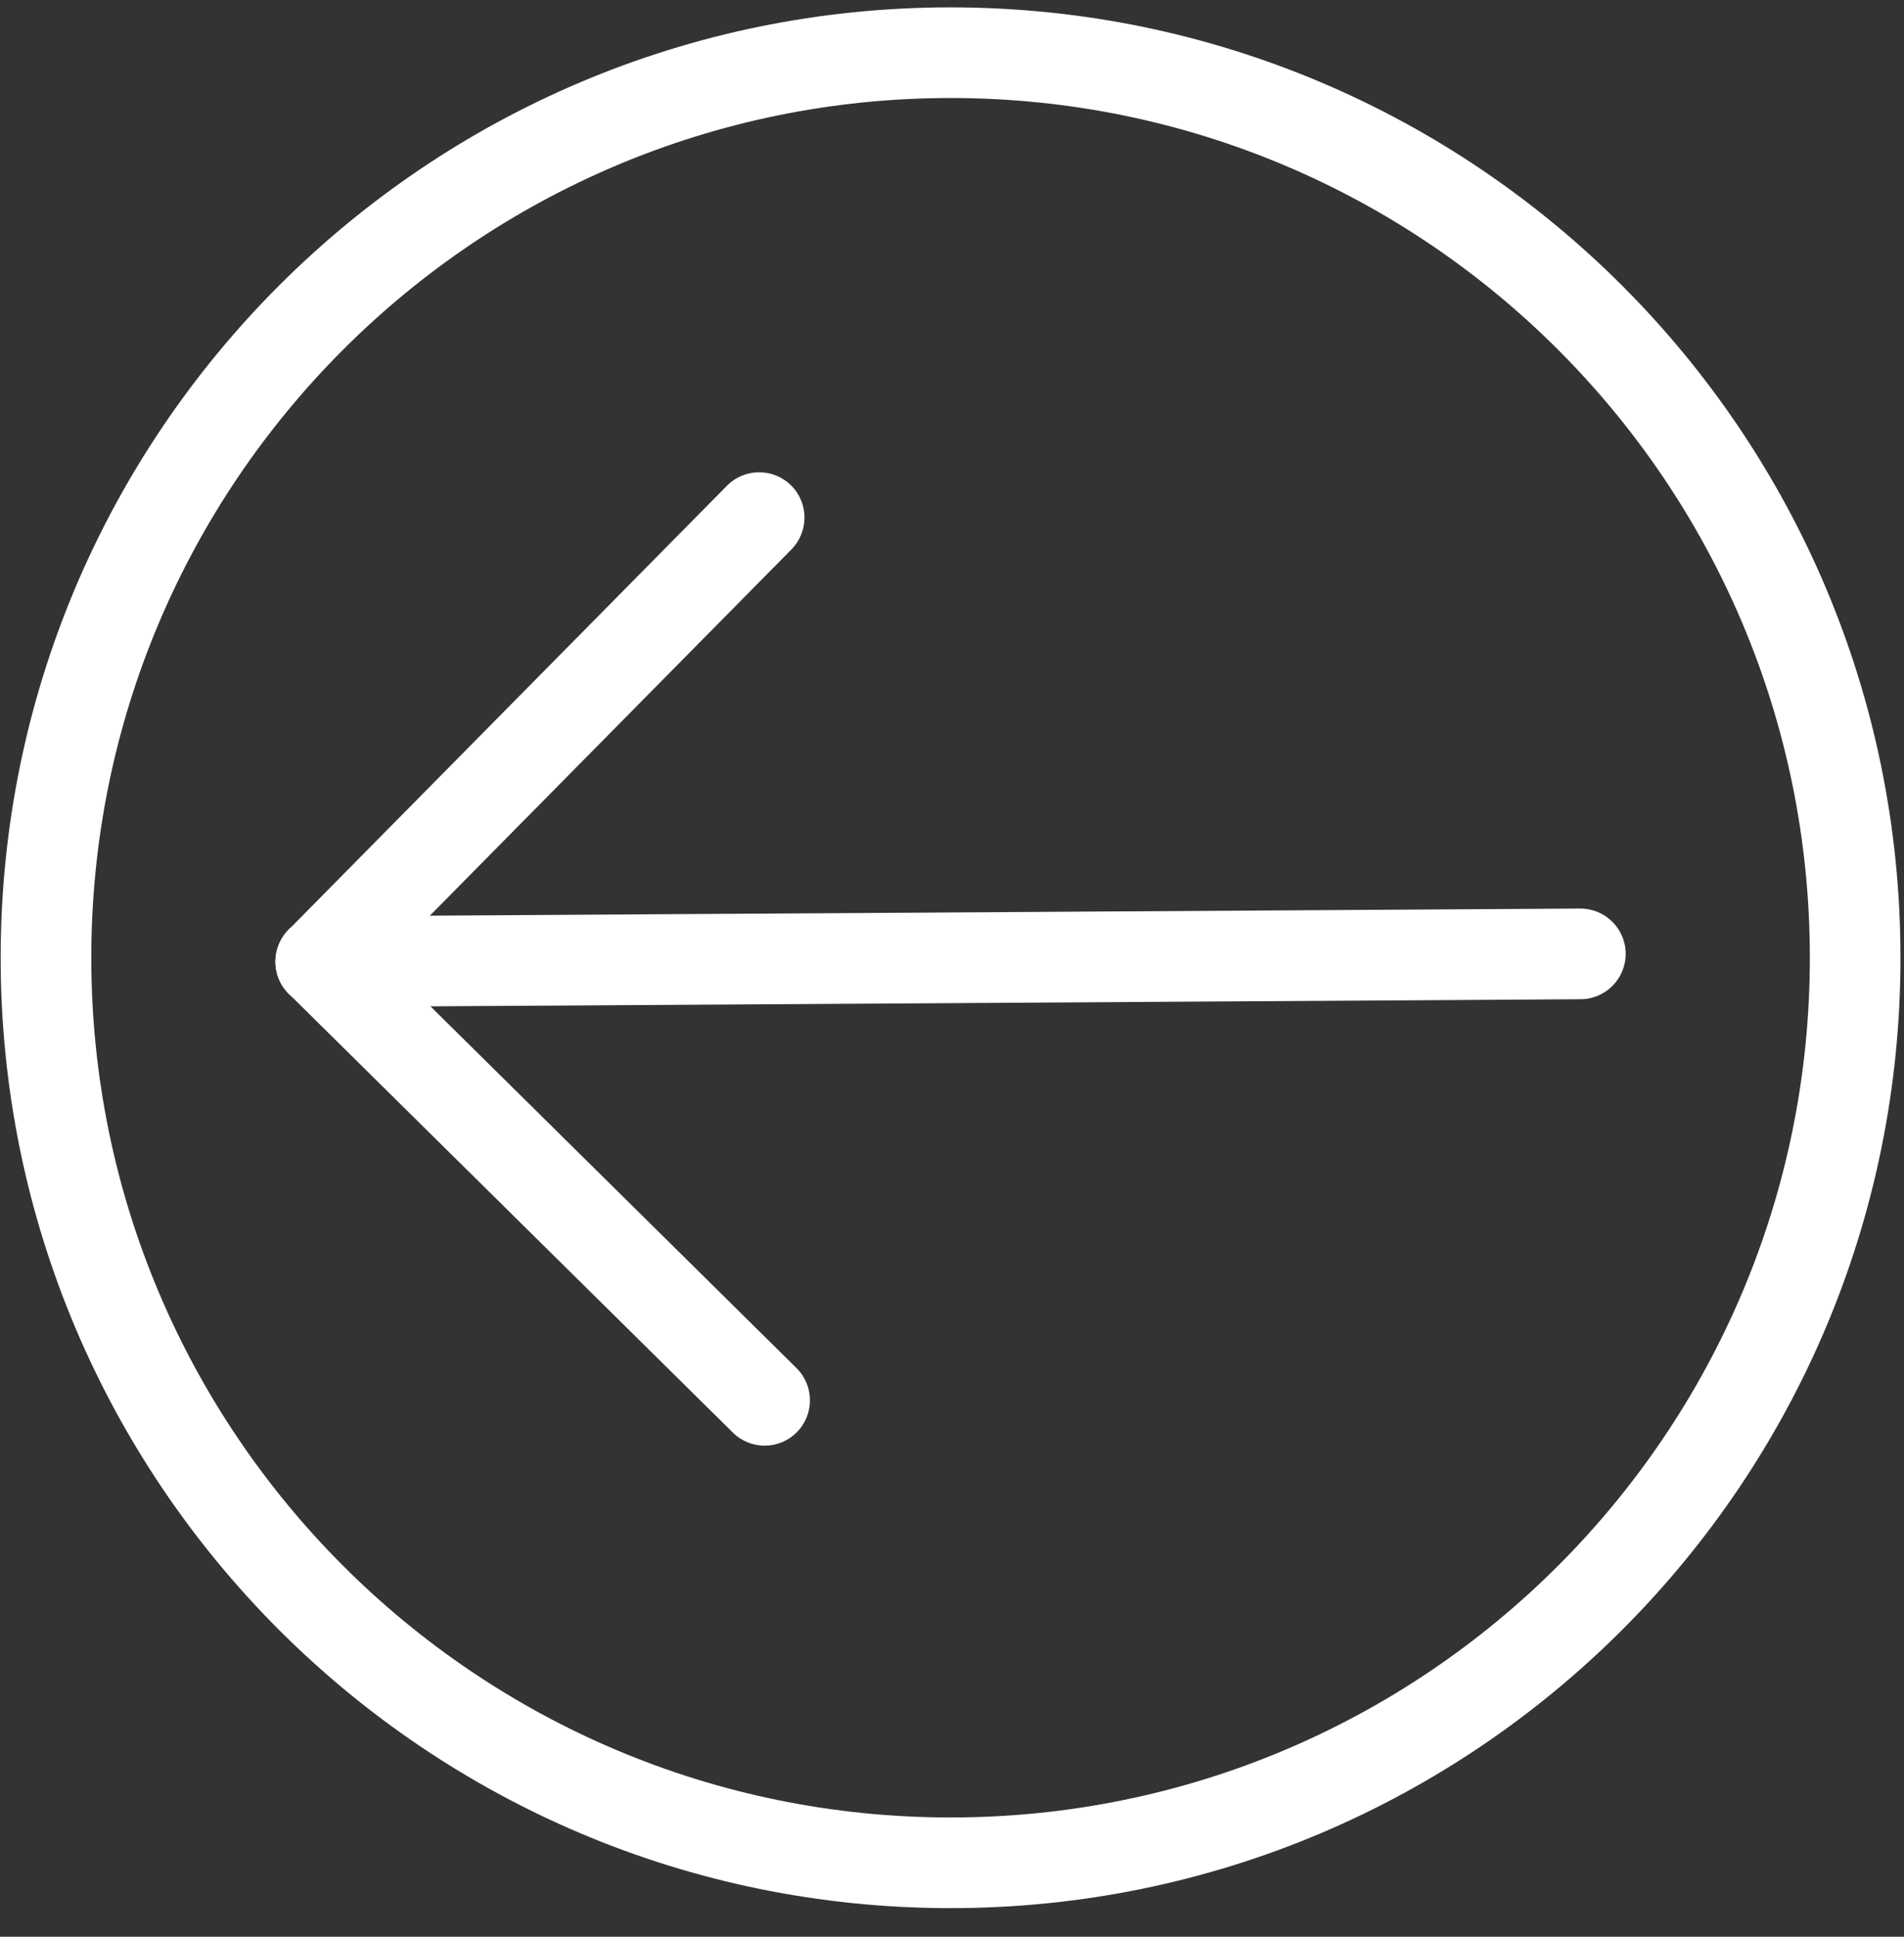
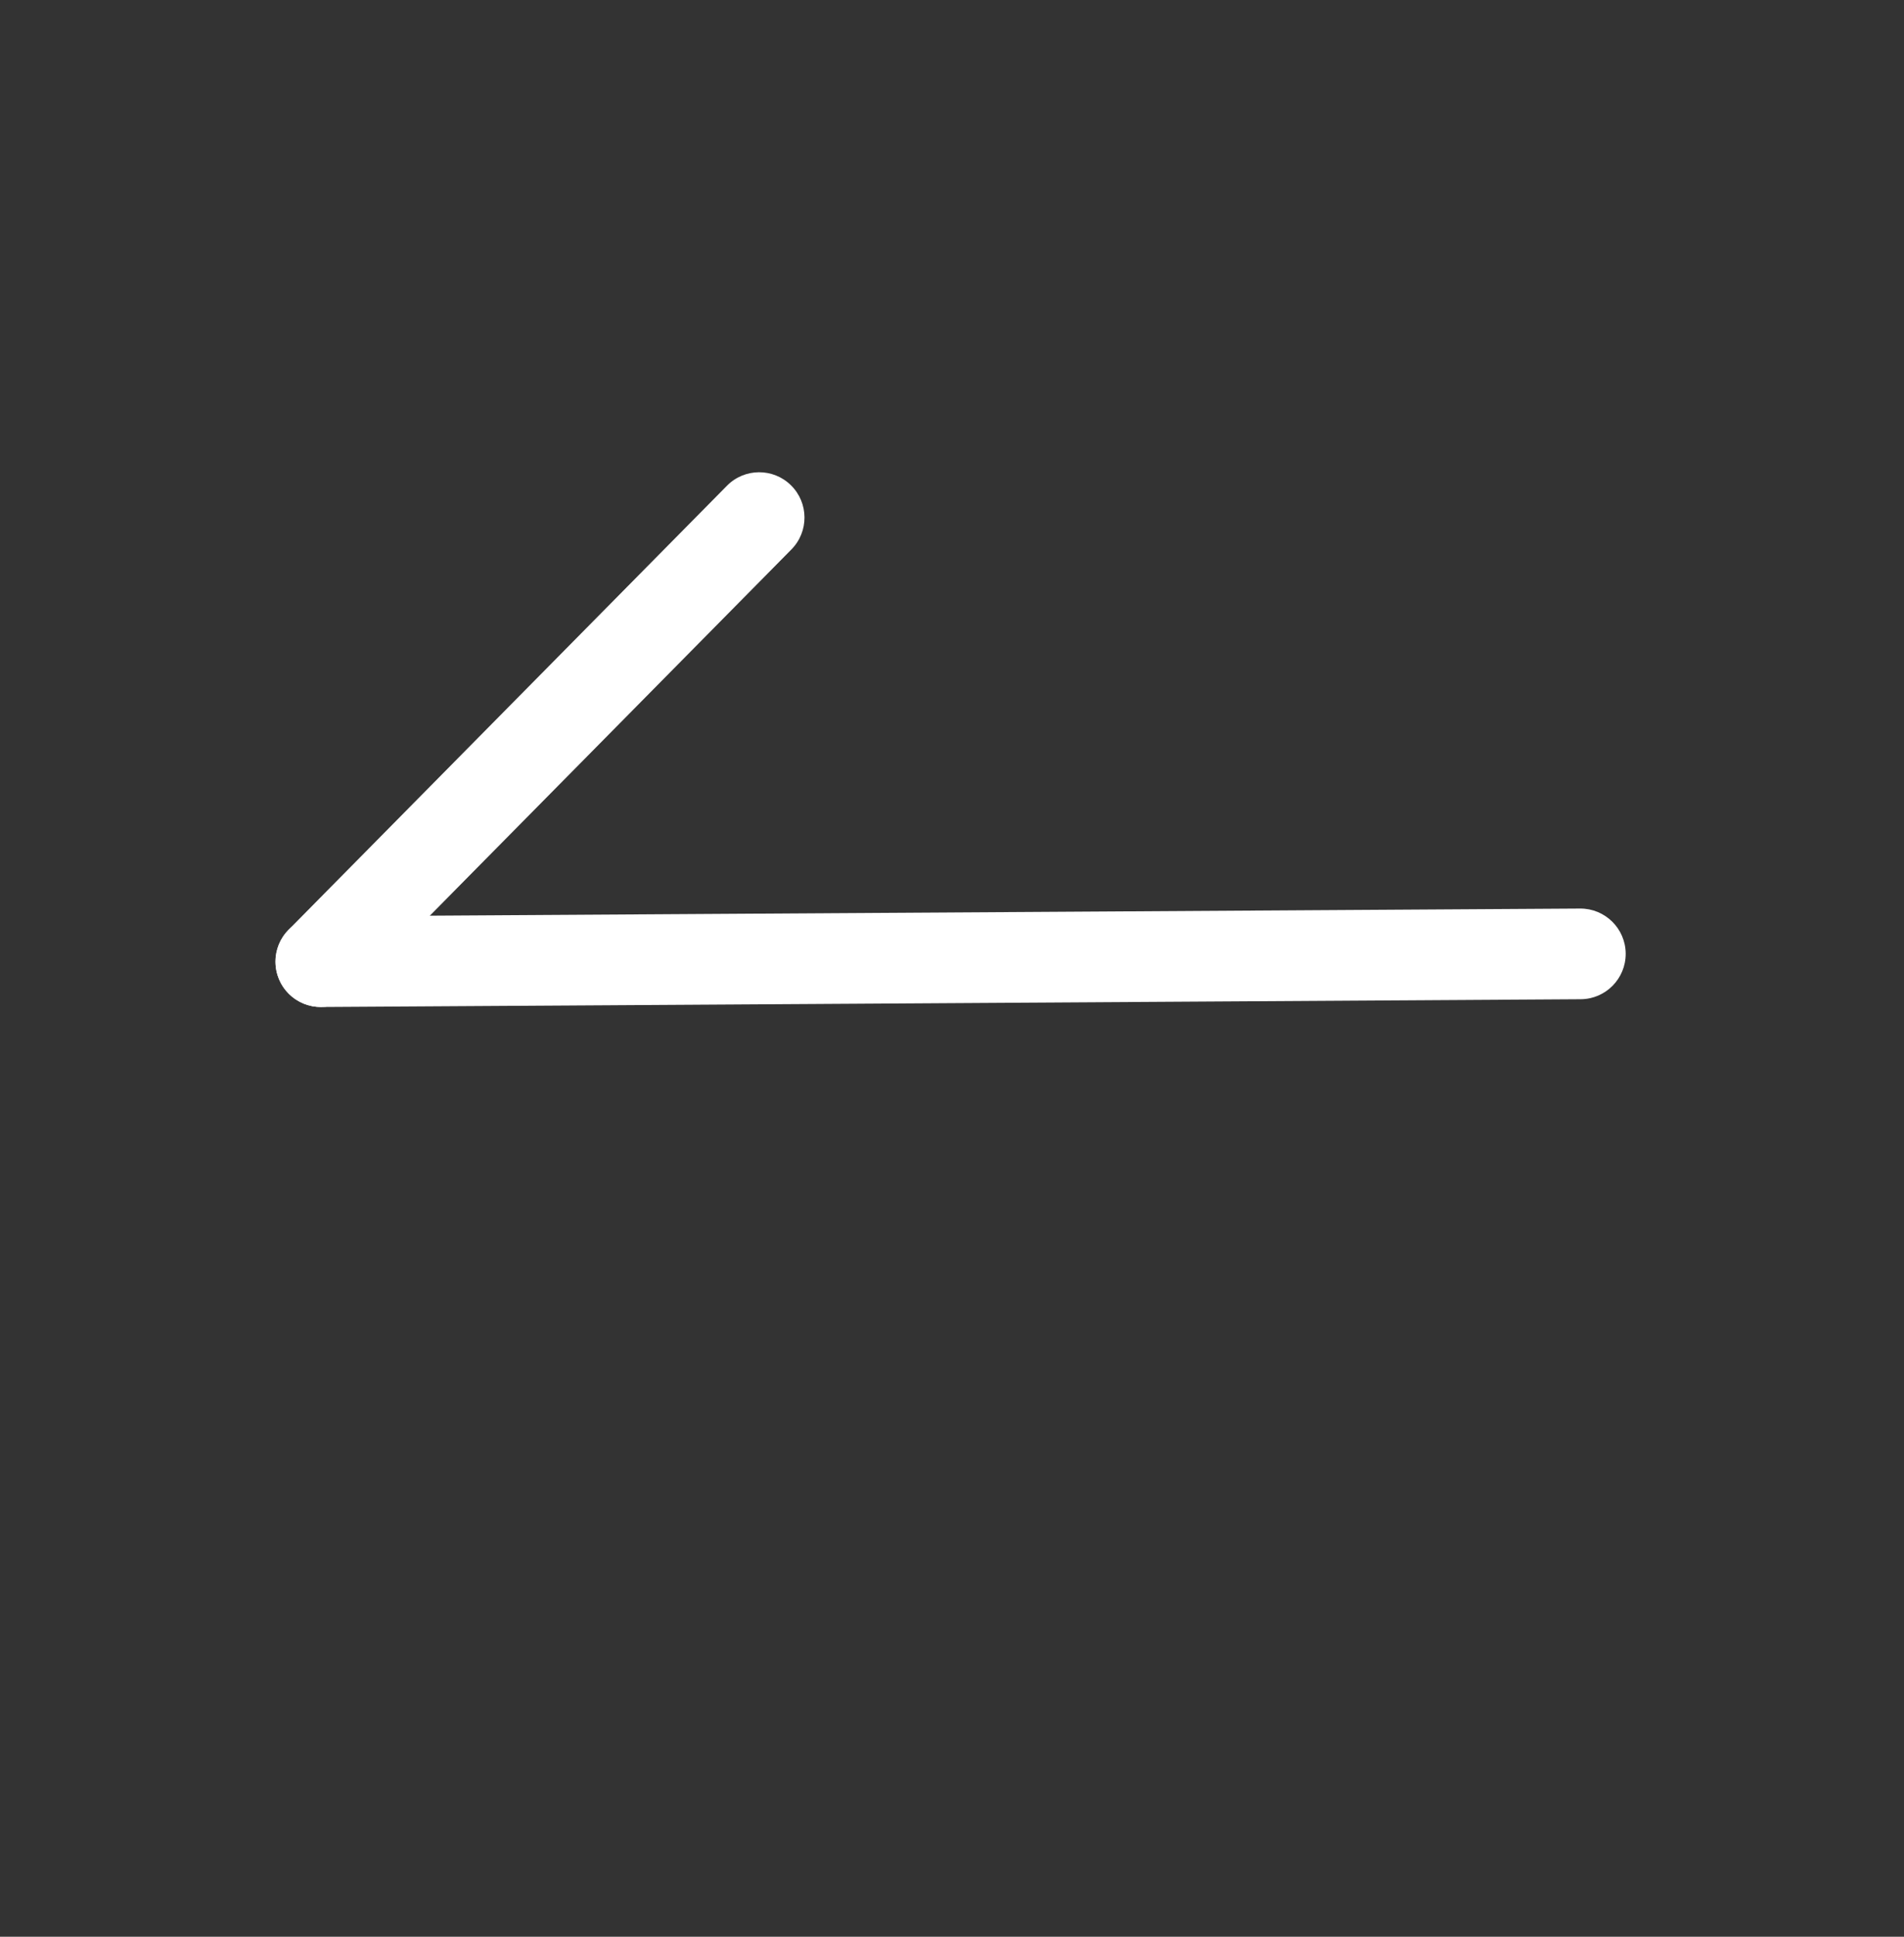
<svg xmlns="http://www.w3.org/2000/svg" width="60" height="61" viewBox="0 0 60 61" fill="none">
  <rect x="0" y="0" width="60" height="61" fill="#333333" stroke="none" />
-   <path fill-rule="evenodd" clip-rule="evenodd" d="M25.112 45.108C24.558 45.669 23.654 45.675 23.093 45.12L9.106 31.305C8.544 30.751 8.539 29.847 9.093 29.286C9.647 28.725 10.551 28.719 11.112 29.273L25.099 43.089C25.66 43.643 25.666 44.547 25.112 45.108Z" fill="white" />
  <path fill-rule="evenodd" clip-rule="evenodd" d="M9.105 31.305C8.544 30.75 8.539 29.846 9.093 29.285L22.908 15.299C23.462 14.737 24.366 14.732 24.927 15.286C25.488 15.84 25.494 16.744 24.94 17.305L11.124 31.292C10.57 31.853 9.666 31.859 9.105 31.305Z" fill="white" />
  <path fill-rule="evenodd" clip-rule="evenodd" d="M8.681 30.298C8.676 29.509 9.311 28.866 10.1 28.861L49.793 28.616C50.582 28.611 51.225 29.247 51.23 30.035C51.234 30.824 50.599 31.467 49.811 31.472L10.118 31.717C9.329 31.722 8.686 31.086 8.681 30.298Z" fill="white" />
-   <path fill-rule="evenodd" clip-rule="evenodd" d="M2.877 30.165C2.877 45.12 15 57.243 29.955 57.243C44.91 57.243 57.033 45.12 57.033 30.165C57.033 15.21 44.91 3.087 29.955 3.087C15 3.087 2.877 15.21 2.877 30.165ZM29.955 60.099C13.423 60.099 0.021 46.697 0.021 30.165C0.021 13.633 13.423 0.232 29.955 0.232C46.487 0.232 59.889 13.633 59.889 30.165C59.889 46.697 46.487 60.099 29.955 60.099Z" fill="white" />
</svg>